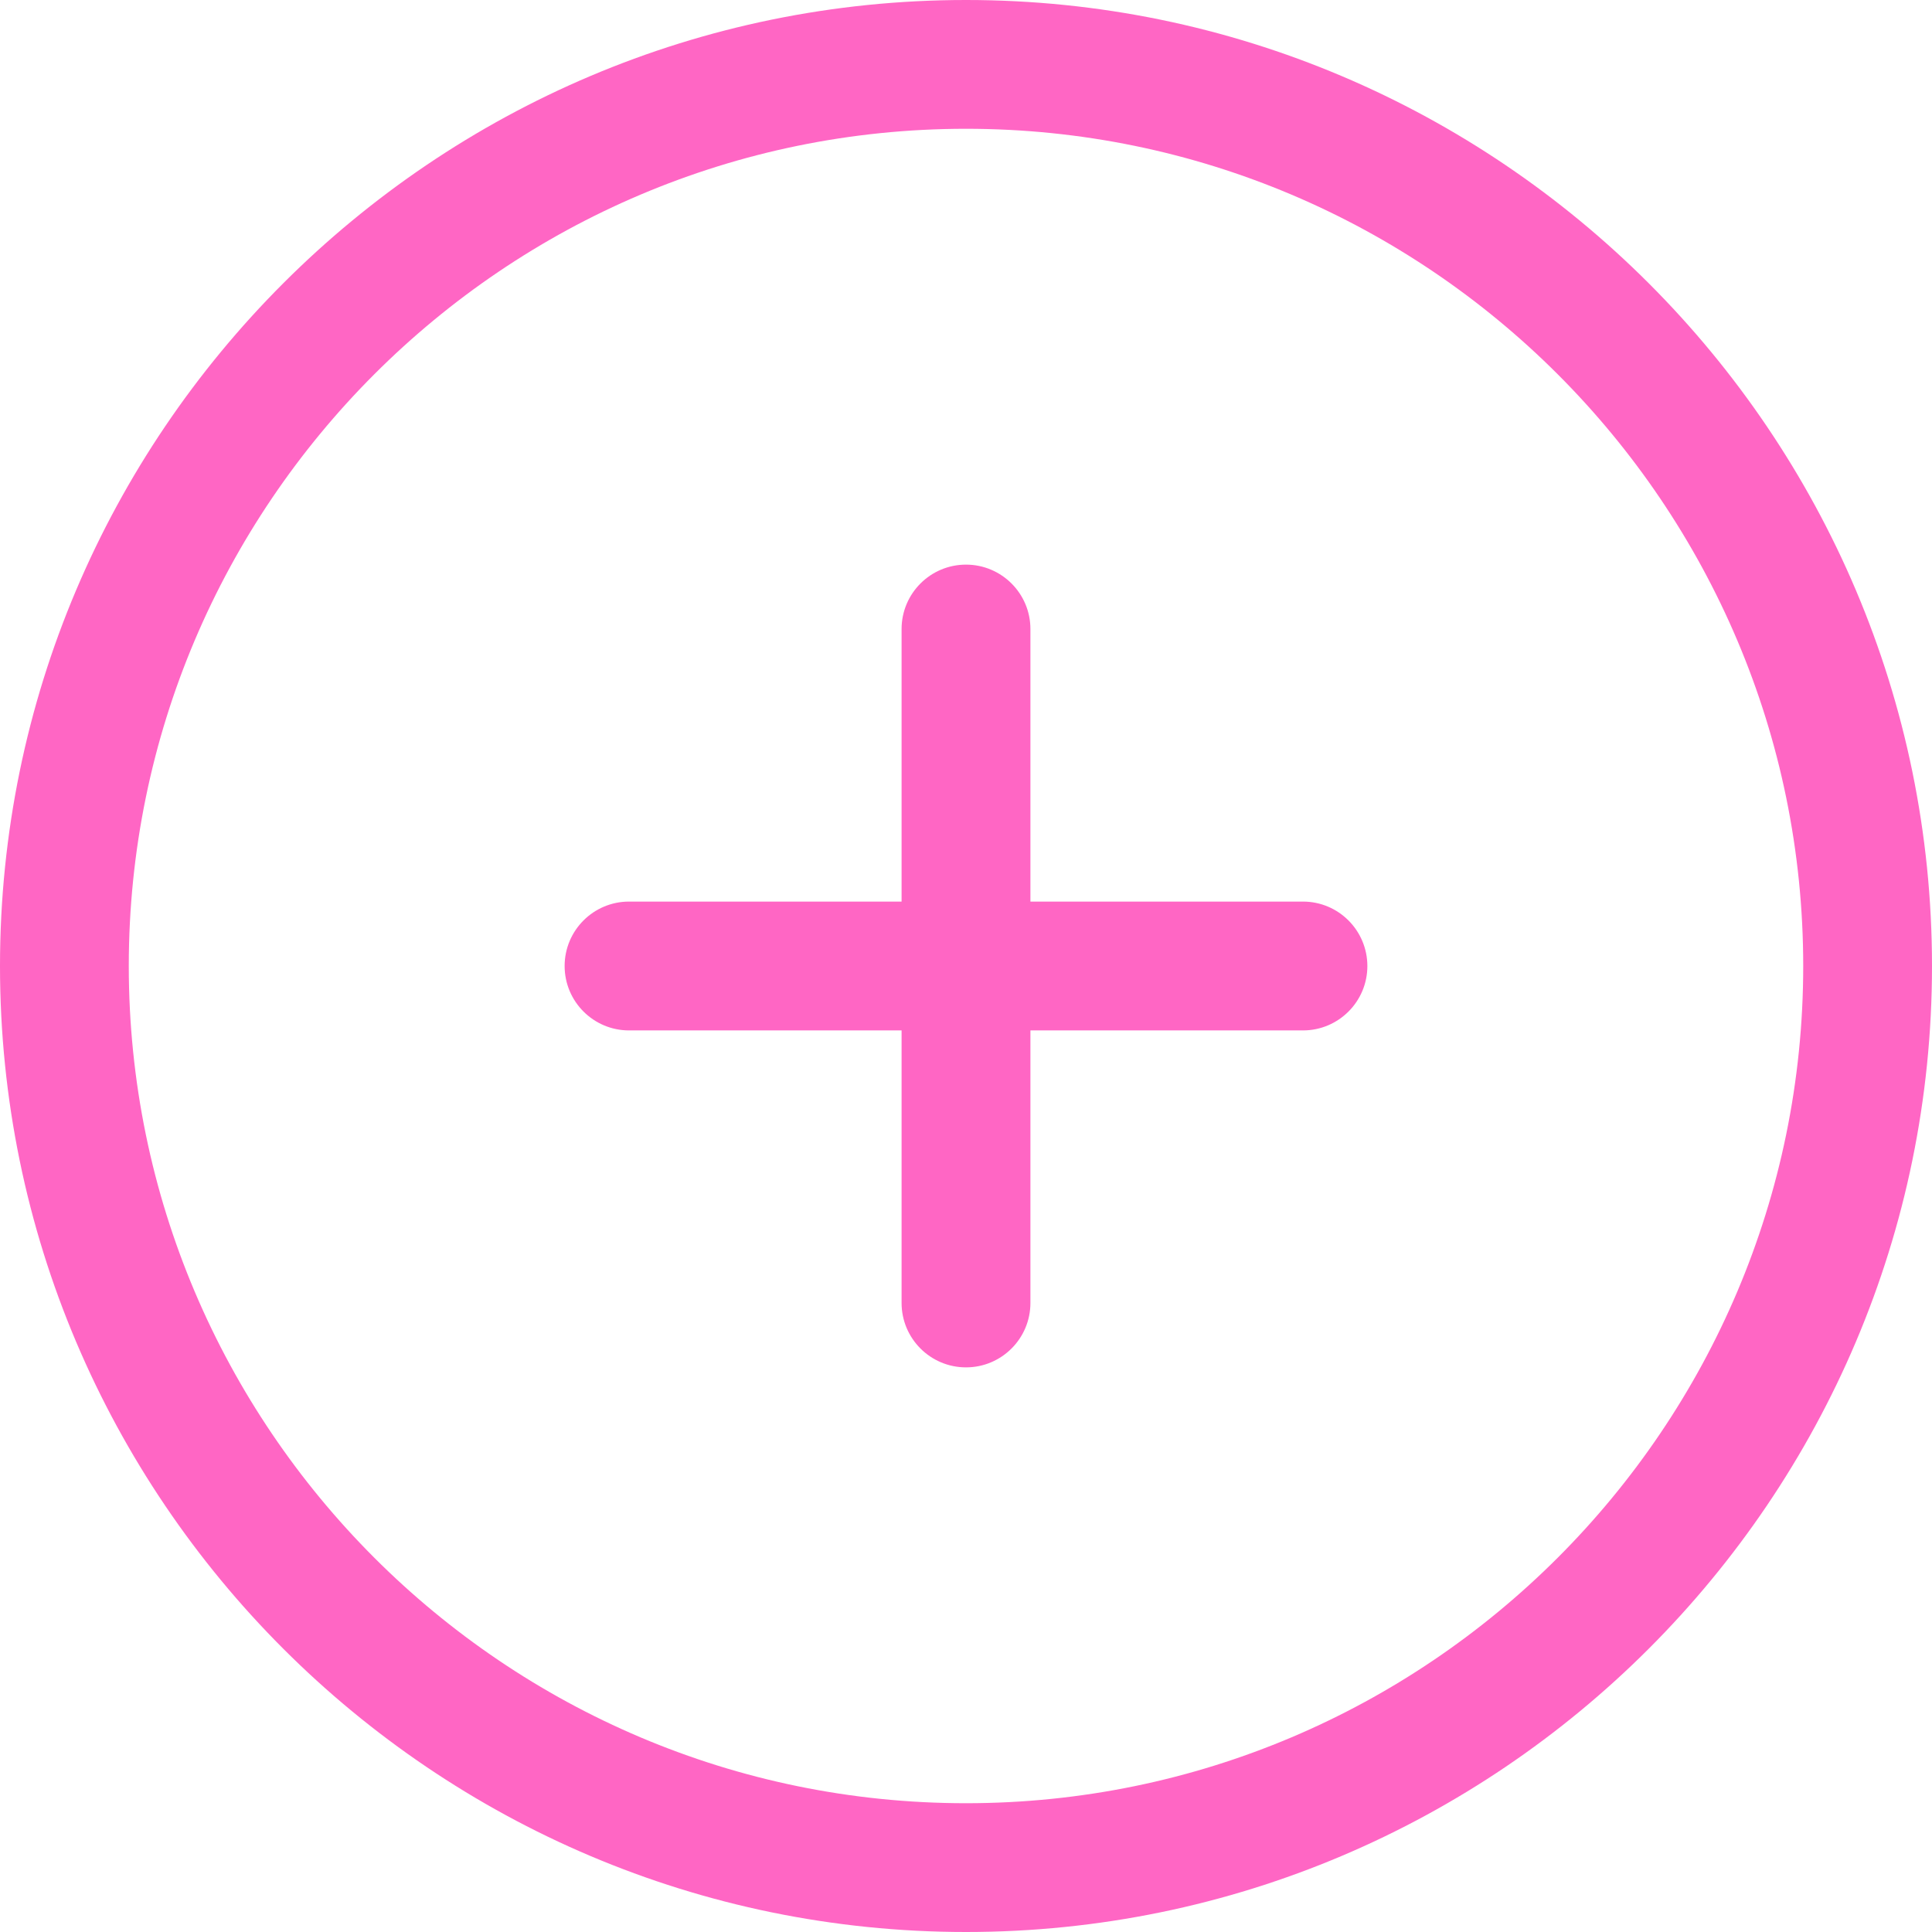
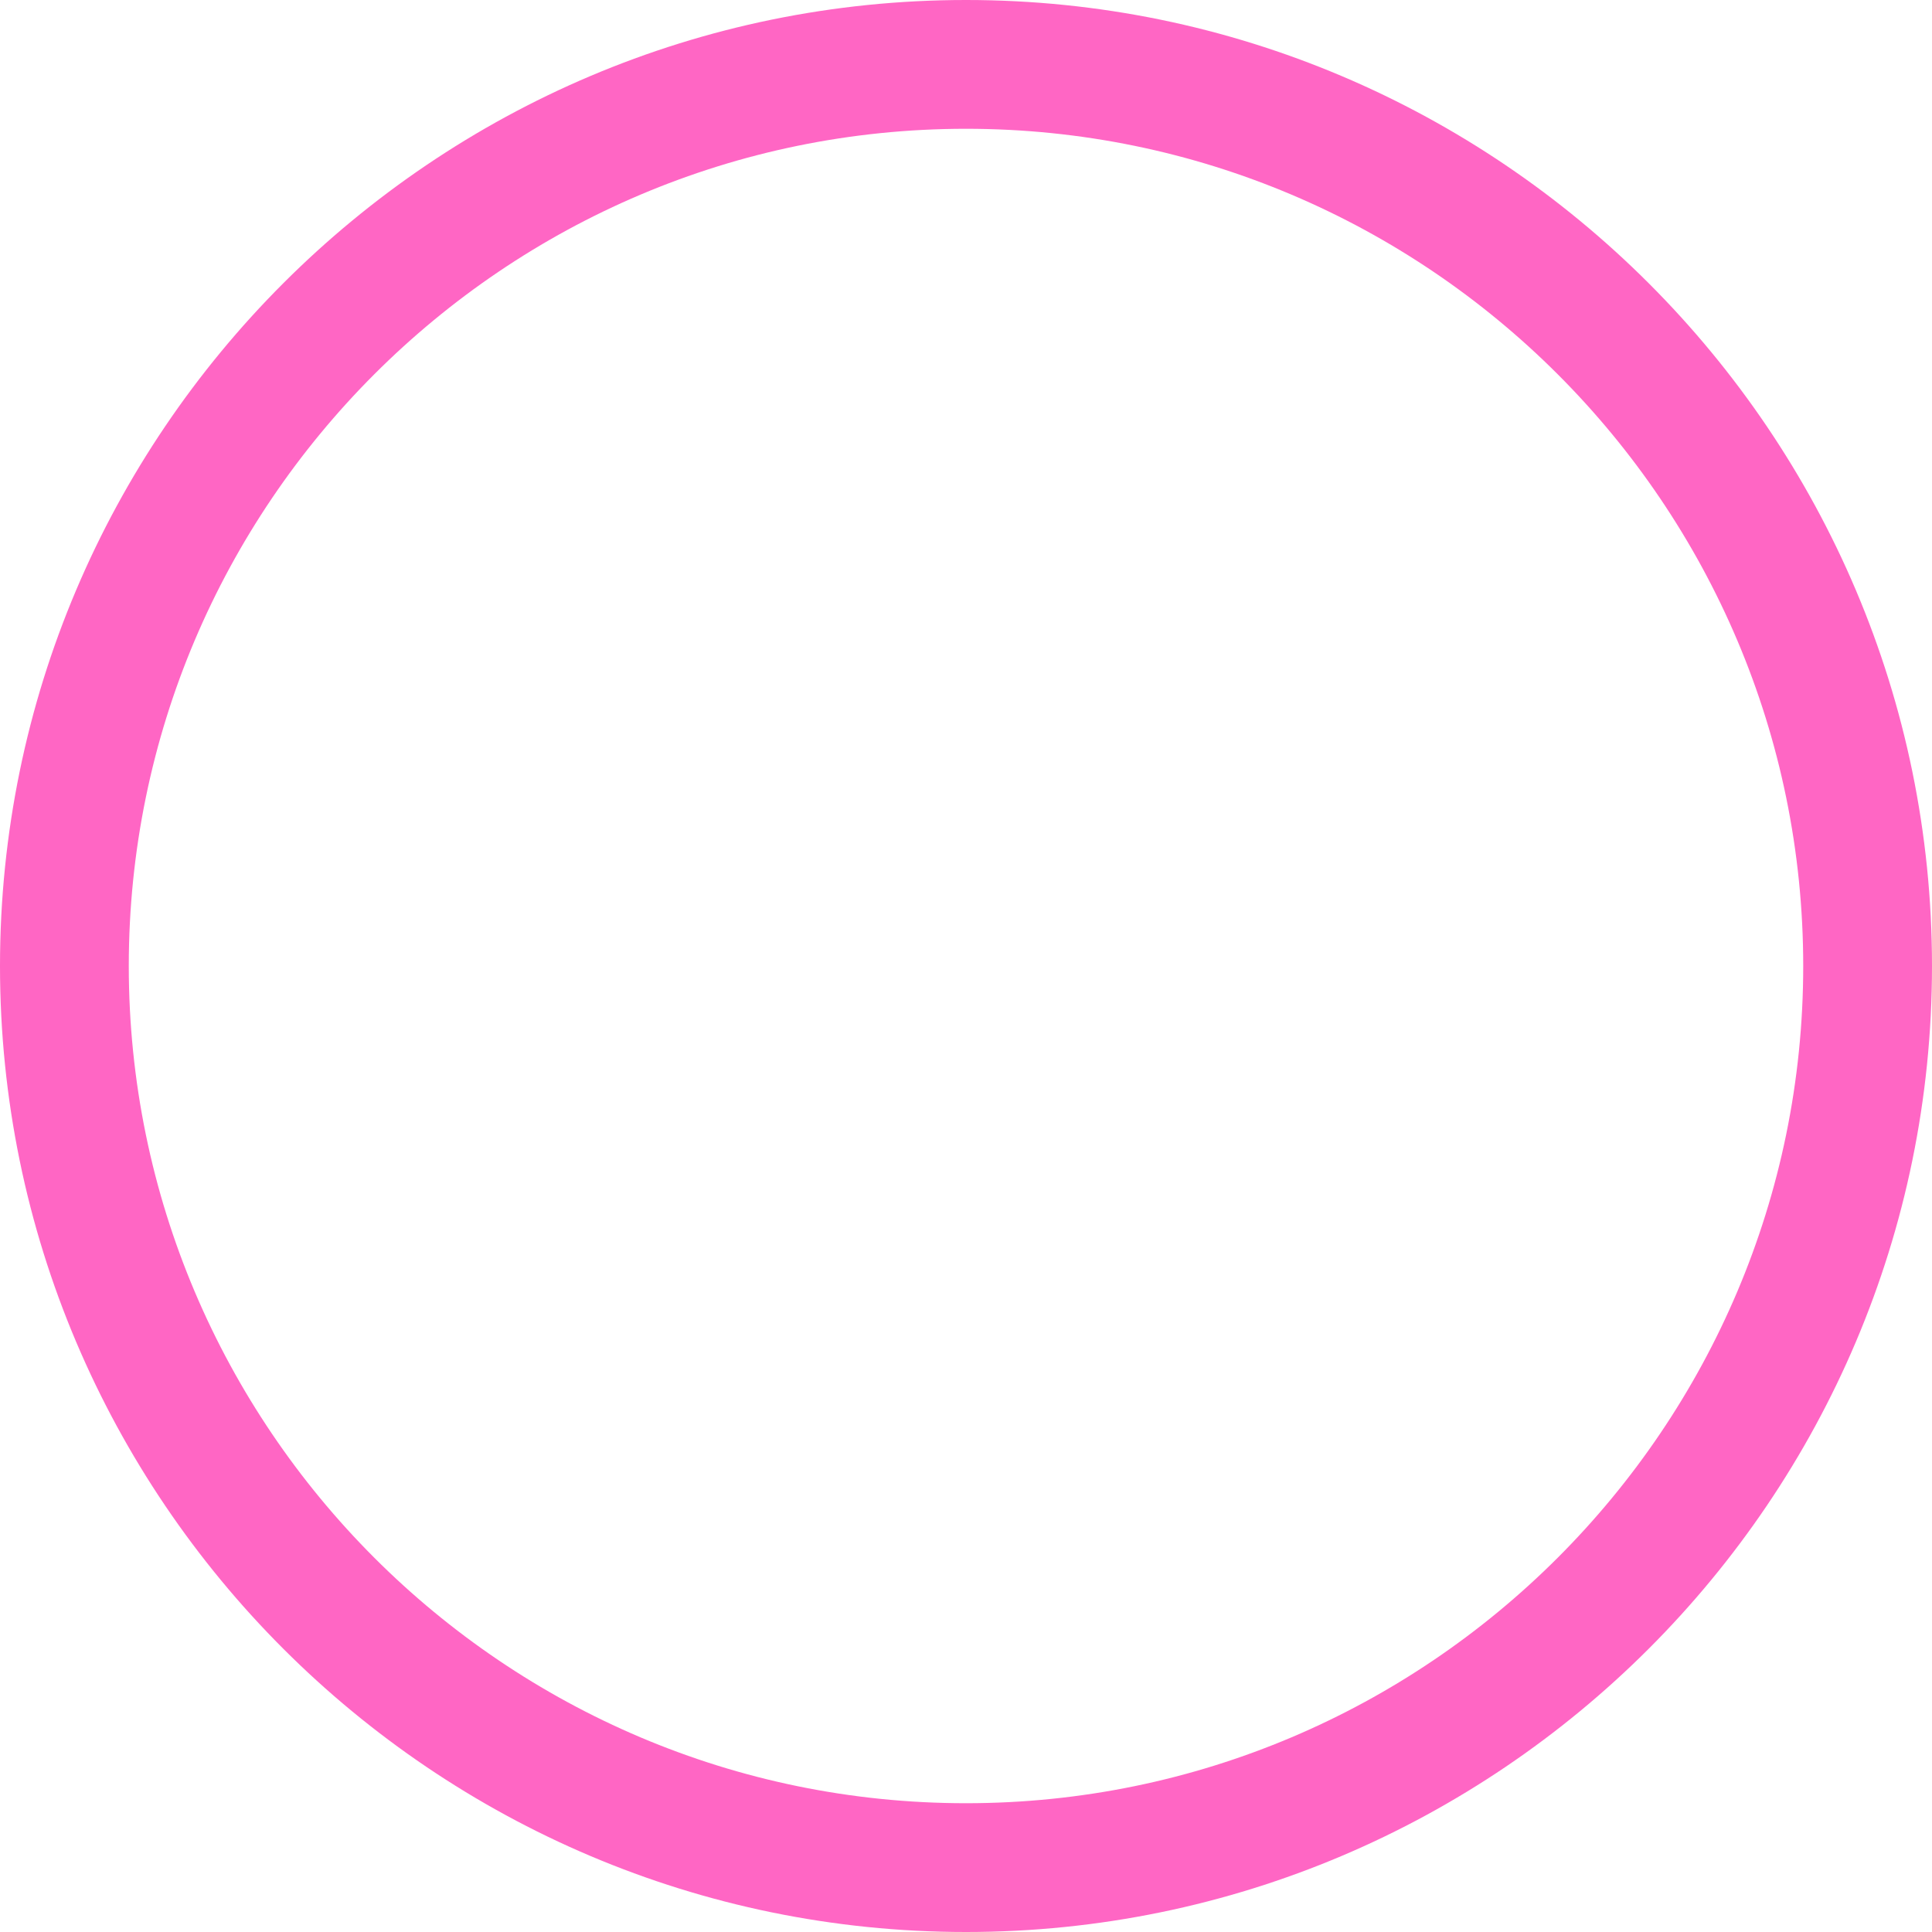
<svg xmlns="http://www.w3.org/2000/svg" fill="#ff66c4" height="32" preserveAspectRatio="xMidYMid meet" version="1" viewBox="0.0 0.0 32.0 32.0" width="32" zoomAndPan="magnify">
  <g id="change1_1">
    <path d="M16,0C7.178,0,0,7.178,0,16s7.178,16,16,16s16-7.178,16-16S24.822,0,16,0z M16,29.867 C8.354,29.867,2.133,23.646,2.133,16S8.354,2.133,16,2.133S29.867,8.354,29.867,16 S23.646,29.867,16,29.867z" fill="inherit" />
-     <path d="M21.581,14.933h-4.514v-4.514c0-0.589-0.478-1.067-1.067-1.067 c-0.589,0-1.067,0.478-1.067,1.067v4.514h-4.514c-0.589,0-1.067,0.478-1.067,1.067 c0,0.589,0.478,1.067,1.067,1.067h4.514v4.514c0,0.589,0.478,1.067,1.067,1.067 c0.589,0,1.067-0.478,1.067-1.067v-4.514h4.514c0.589,0,1.067-0.478,1.067-1.067 C22.647,15.411,22.17,14.933,21.581,14.933z" fill="inherit" />
  </g>
</svg>